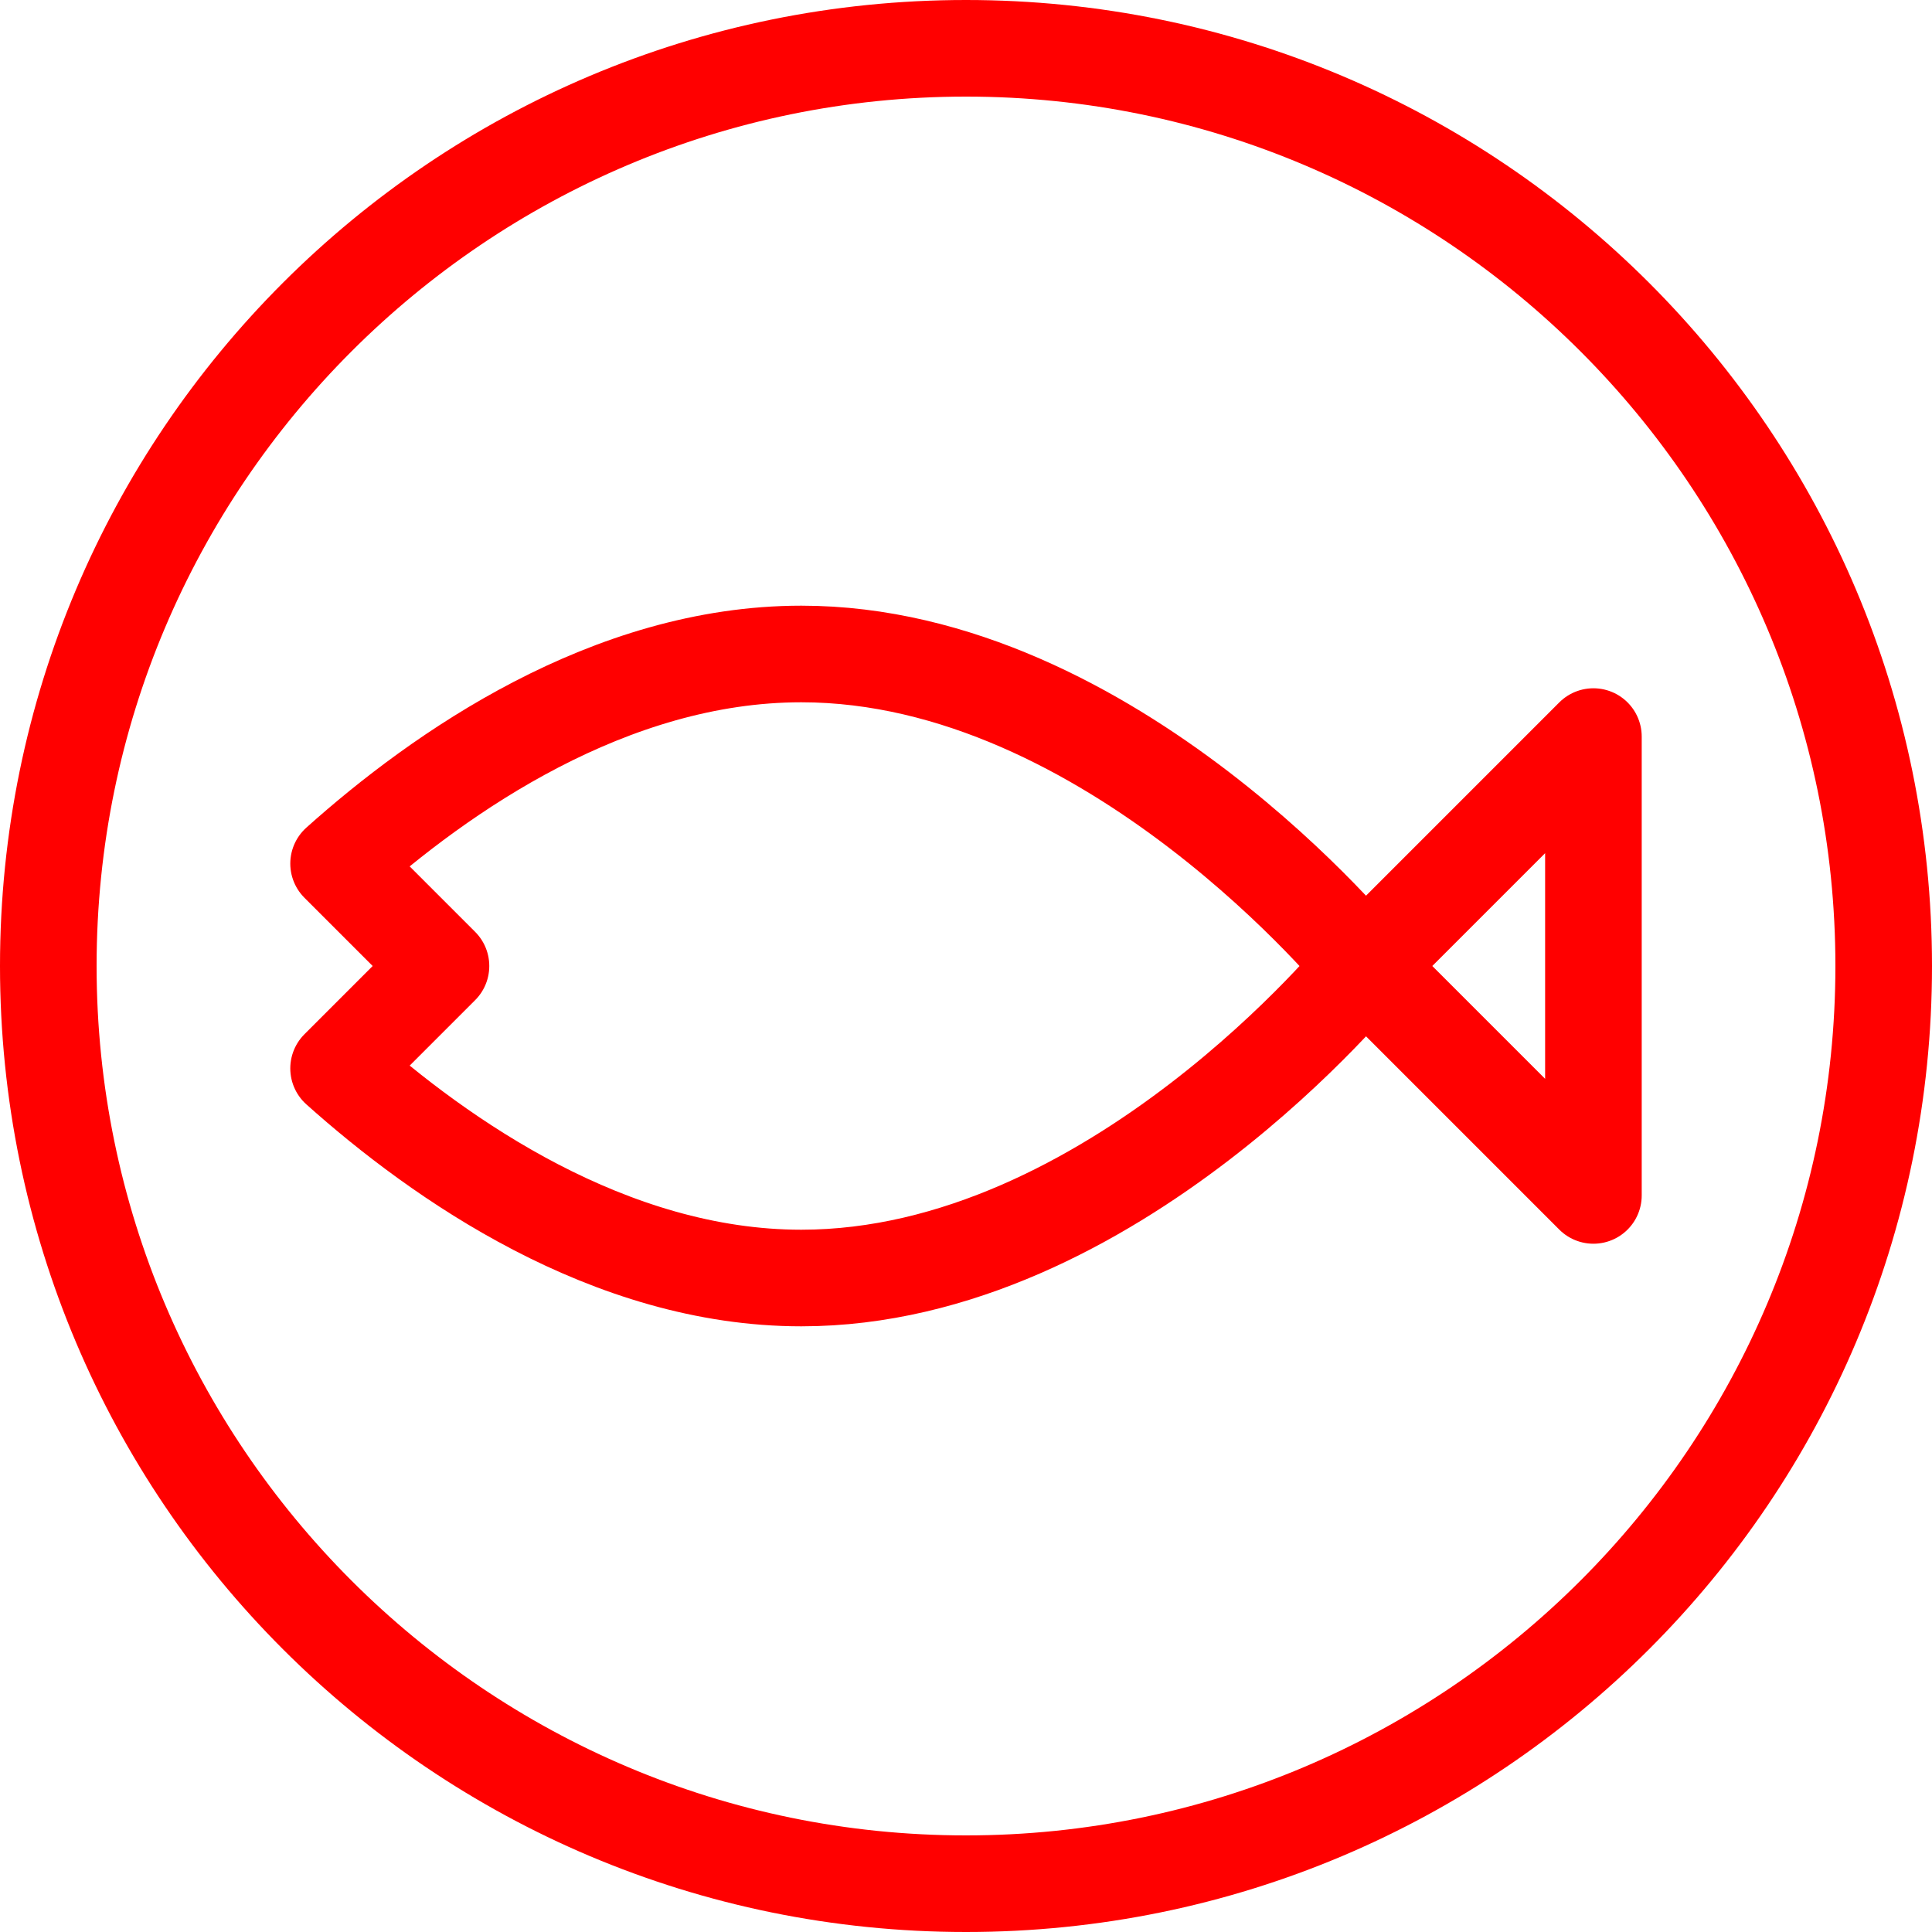
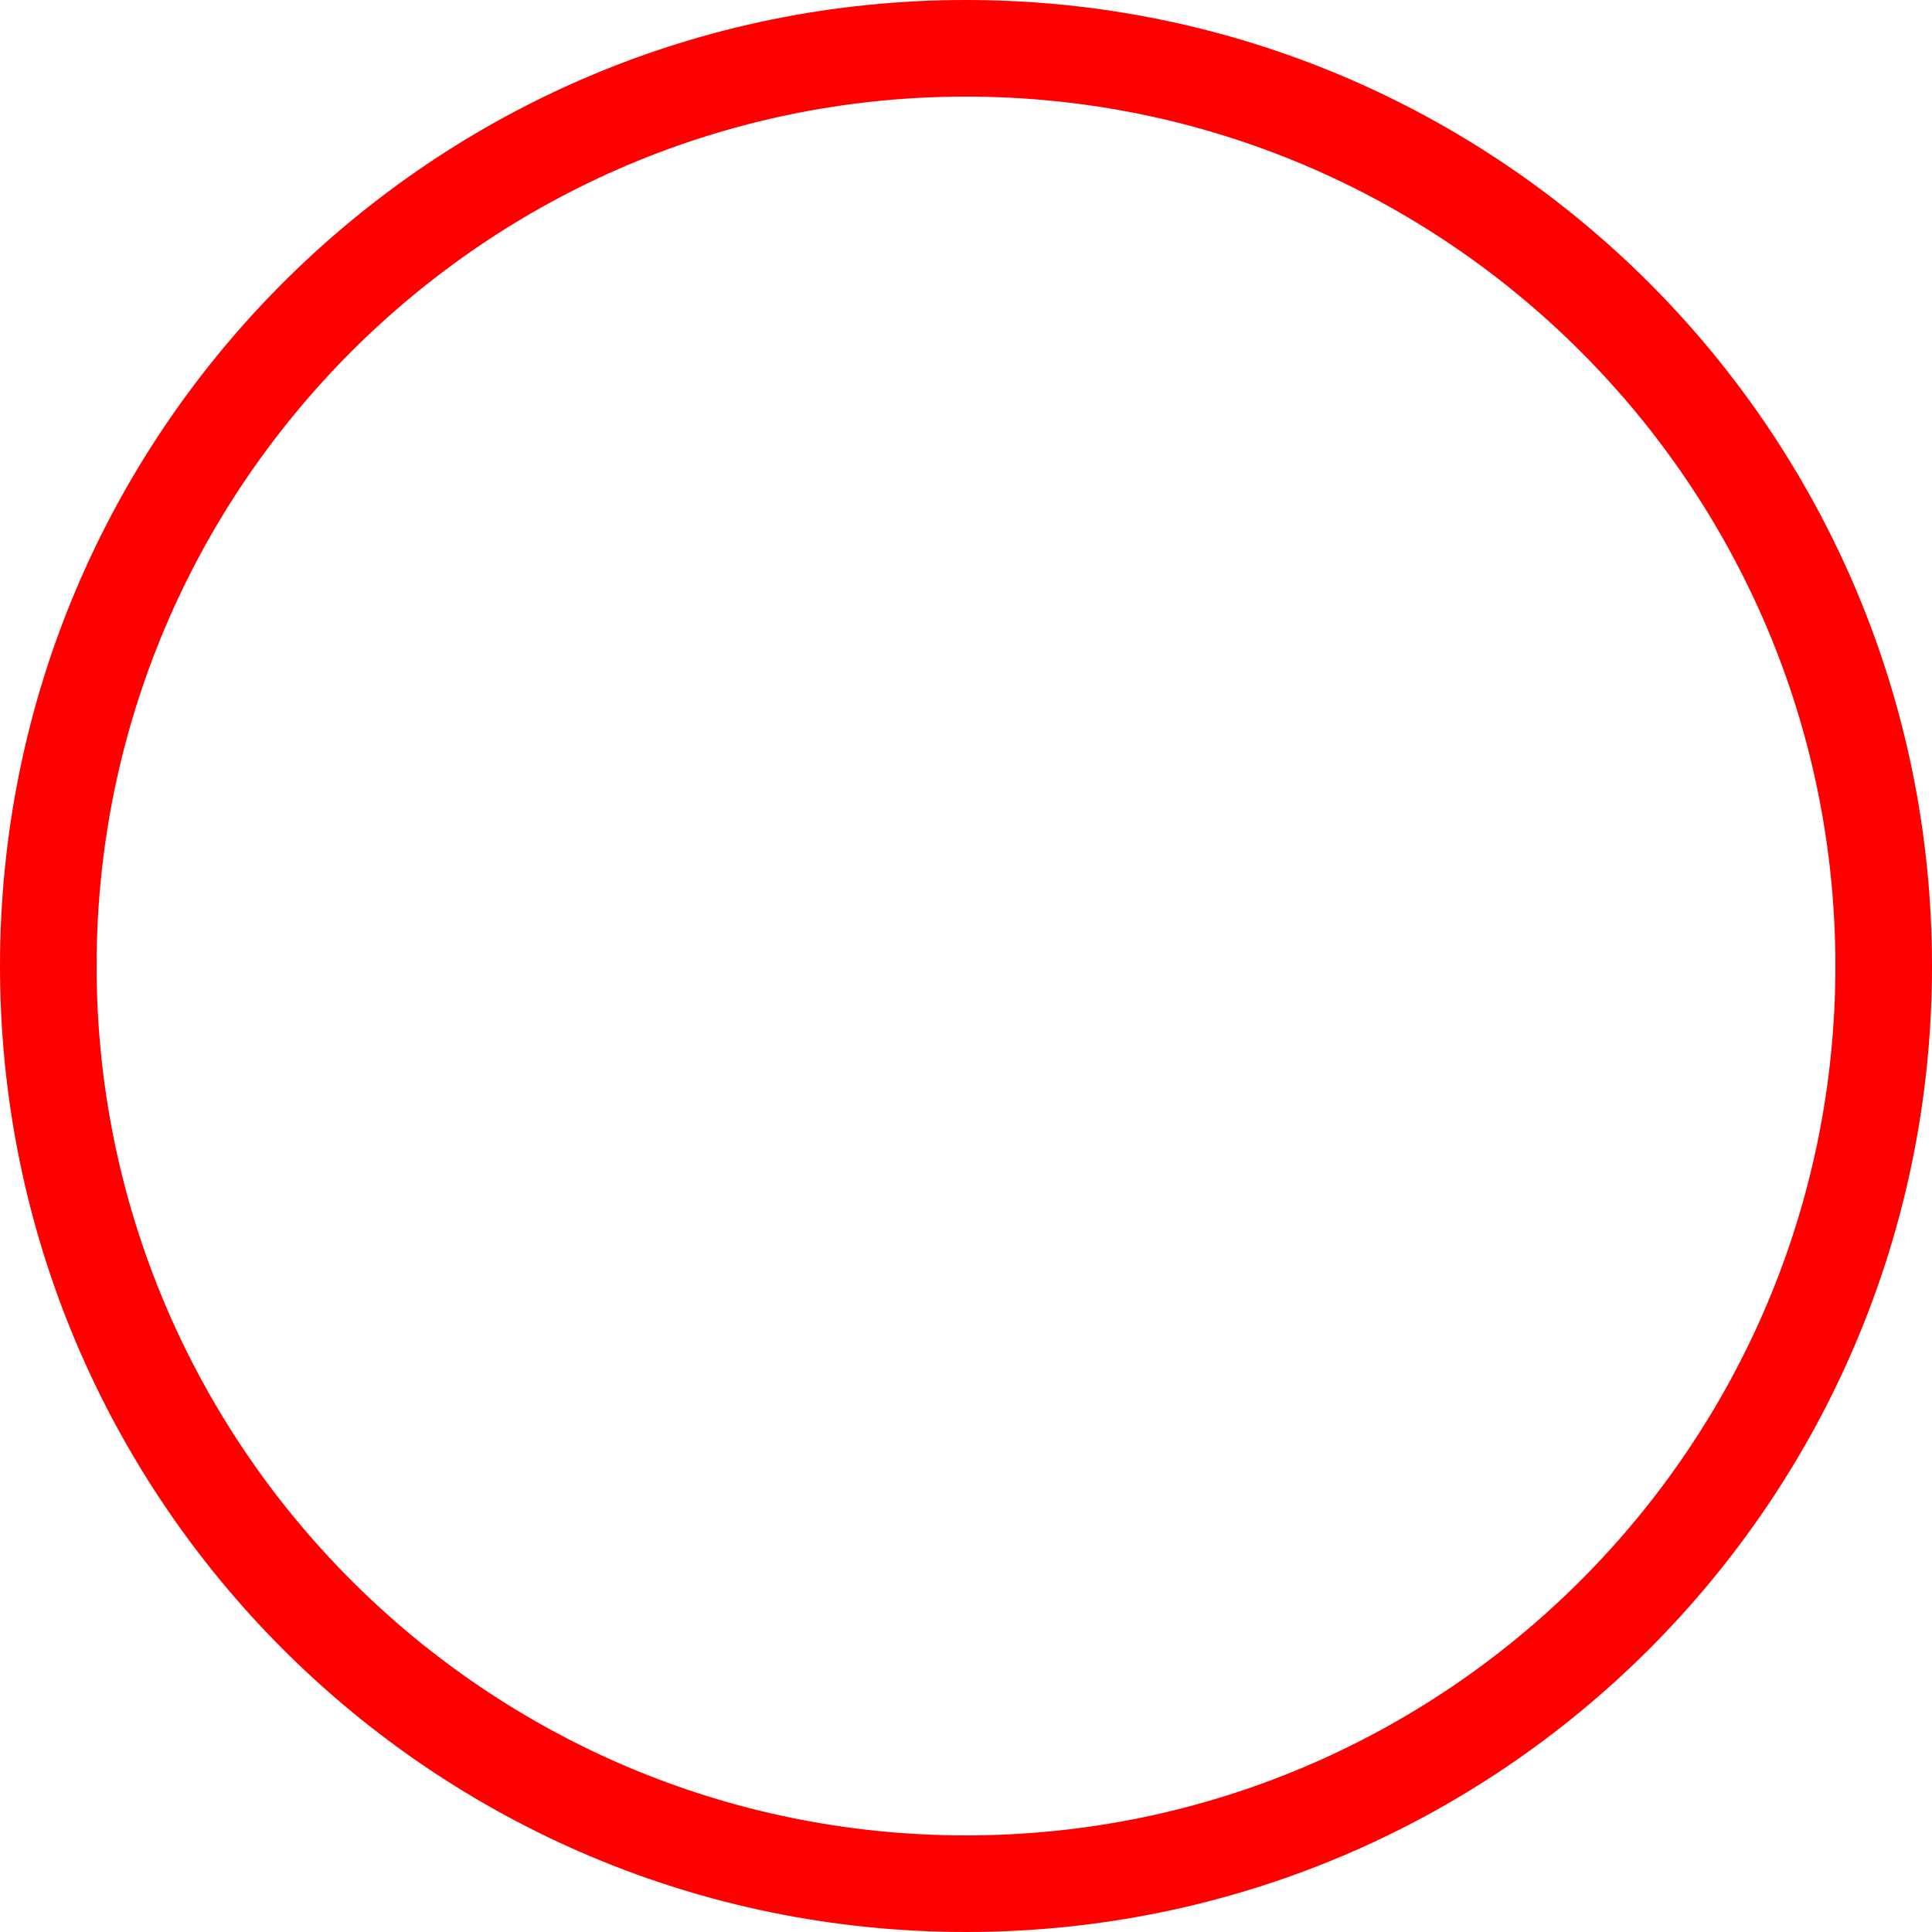
<svg xmlns="http://www.w3.org/2000/svg" id="_レイヤー_2" data-name="レイヤー 2" viewBox="0 0 40 40">
  <defs>
    <style>
      .cls-1 {
        fill: none;
        stroke: red;
        stroke-linecap: round;
        stroke-linejoin: round;
        stroke-width: 2px;
      }

      .cls-2 {
        fill: red;
        stroke-width: 0px;
      }
    </style>
  </defs>
  <g id="_デザイン" data-name="デザイン">
    <g>
      <path class="cls-2" d="M20,2c9.93,0,18,8.07,18,18s-8.07,18-18,18S2,29.93,2,20,10.07,2,20,2M20,0C8.95,0,0,8.95,0,20s8.95,20,20,20,20-8.95,20-20S31.05,0,20,0h0Z" />
      <g>
-         <path class="cls-1" d="M16.59,13.54c-3.97,0-7.47,2.45-9.58,4.34l2.12,2.12-2.12,2.12c2.1,1.88,5.61,4.34,9.58,4.34,6.44,0,11.65-6.46,11.65-6.46,0,0-5.22-6.46-11.65-6.46Z" />
-         <polygon class="cls-1" points="32.99 15.25 28.24 20 32.99 24.75 32.99 15.25" />
-       </g>
+         </g>
    </g>
  </g>
</svg>